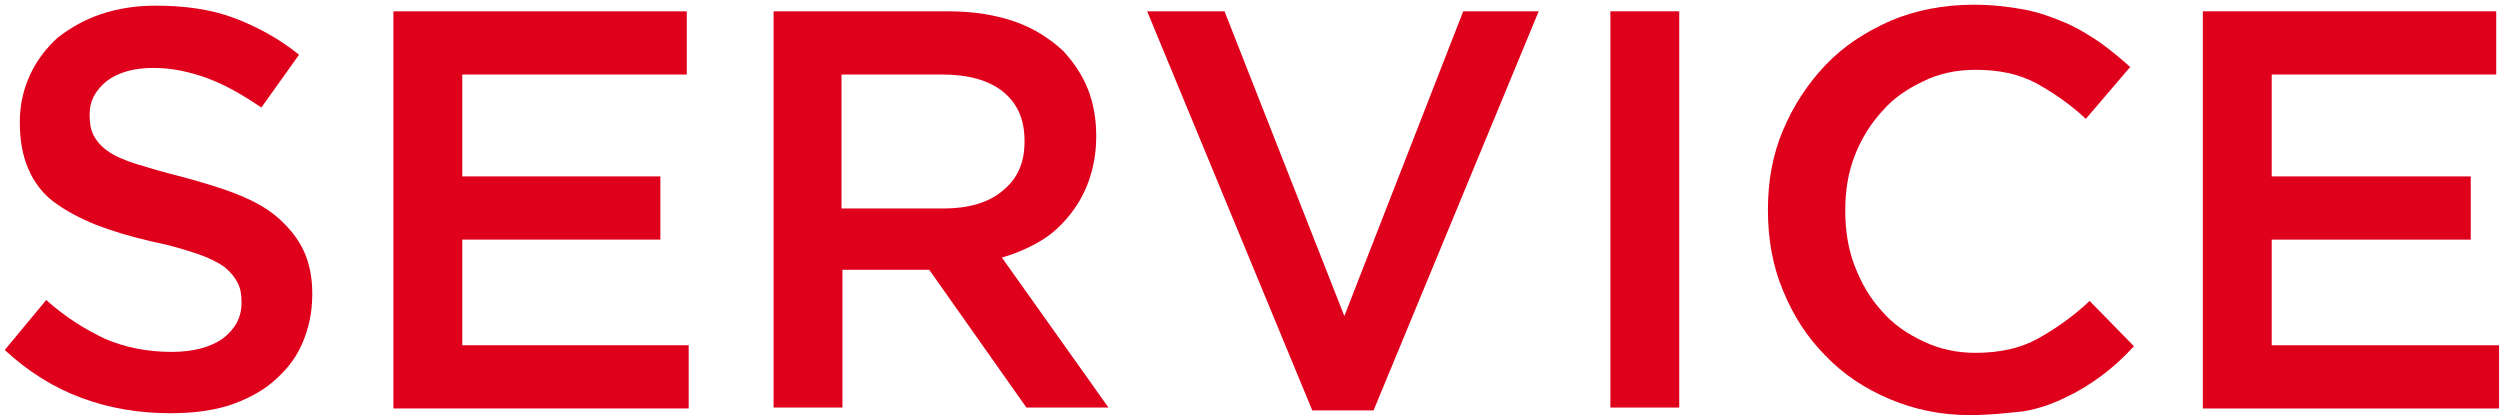
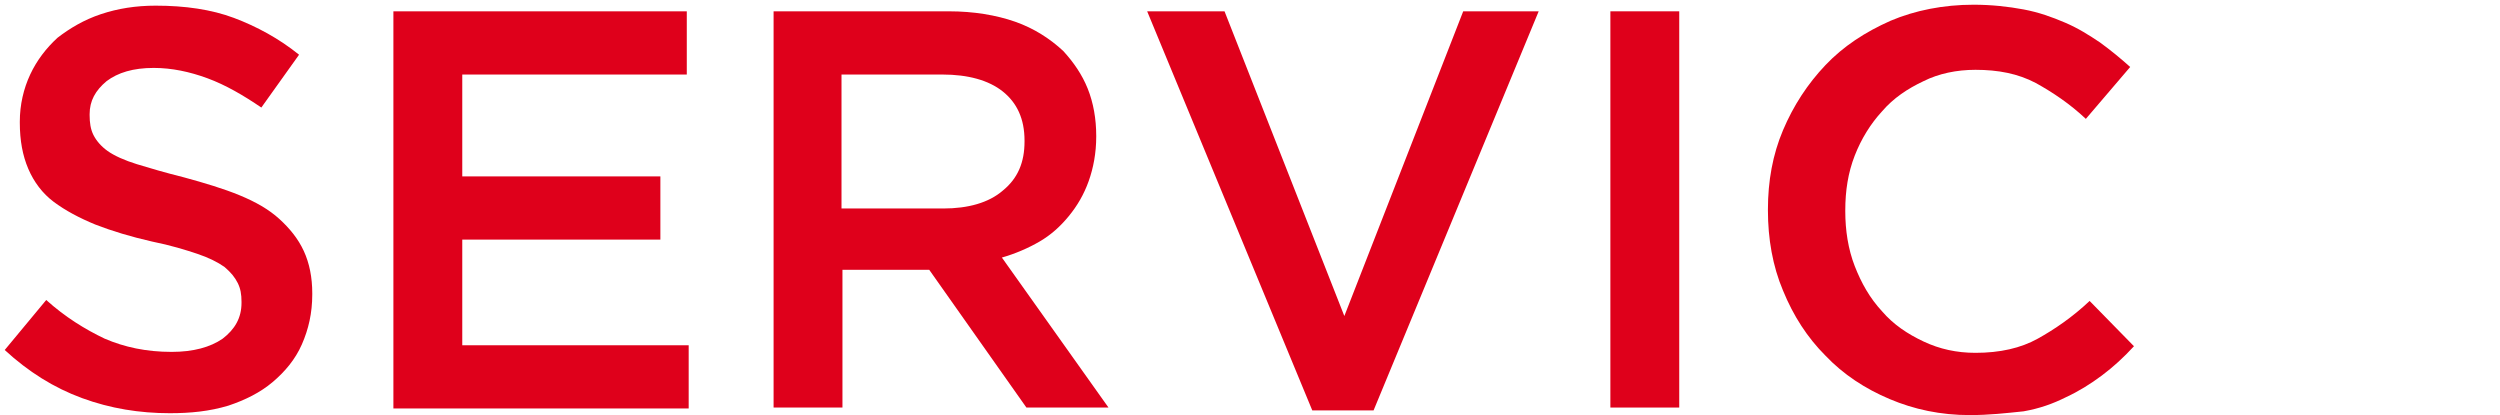
<svg xmlns="http://www.w3.org/2000/svg" version="1.1" id="Layer_1" x="0px" y="0px" viewBox="0 0 265 44" style="enable-background:new 0 0 265 44;" xml:space="preserve">
  <style type="text/css">
	.st0{enable-background:new    ;}
	.st1{fill:#DF001B;}
</style>
  <g class="st0">
    <path class="st1" d="M18,43.8c-3.2,0-6.3-0.5-9.3-1.6c-3-1.1-5.7-2.8-8.2-5.1l4.4-5.3c2,1.8,4.1,3.1,6.2,4.1   c2.1,0.9,4.4,1.4,7.1,1.4c2.3,0,4.1-0.5,5.4-1.4c1.3-1,2-2.2,2-3.8v-0.1c0-0.8-0.1-1.4-0.4-2s-0.7-1.1-1.4-1.7   c-0.7-0.5-1.7-1-2.9-1.4c-1.2-0.4-2.8-0.9-4.8-1.3c-2.2-0.5-4.2-1.1-6-1.8c-1.7-0.7-3.2-1.5-4.4-2.4c-1.2-0.9-2.1-2.1-2.7-3.5   c-0.6-1.4-0.9-3-0.9-4.9v-0.1c0-1.8,0.4-3.5,1.1-5S4.9,5.1,6.1,4C7.4,3,8.9,2.1,10.7,1.5c1.8-0.6,3.7-0.9,5.8-0.9   c3.1,0,5.9,0.4,8.3,1.3s4.8,2.2,6.9,3.9l-4,5.6C25.8,10.1,23.9,9,22,8.3c-1.9-0.7-3.8-1.1-5.7-1.1c-2.2,0-3.8,0.5-5,1.4   c-1.2,1-1.8,2.1-1.8,3.5v0.1c0,0.8,0.1,1.5,0.4,2.1c0.3,0.6,0.8,1.2,1.5,1.7c0.7,0.5,1.8,1,3.1,1.4c1.3,0.4,3,0.9,5,1.4   c2.2,0.6,4.2,1.2,5.9,1.9c1.7,0.7,3.1,1.5,4.2,2.5c1.1,1,2,2.1,2.6,3.4c0.6,1.3,0.9,2.8,0.9,4.5v0.1c0,2-0.4,3.7-1.1,5.3   c-0.7,1.6-1.8,2.9-3.1,4c-1.3,1.1-2.9,1.9-4.7,2.5C22.2,43.6,20.2,43.8,18,43.8z" />
    <path class="st1" d="M41.7,1.2h31.1v6.7H49v10.8H70v6.7H49v11.2H73v6.7H41.7V1.2z" />
    <path class="st1" d="M81.9,1.2h18.7c2.6,0,5,0.4,7,1.1s3.7,1.8,5.1,3.1c1.1,1.2,2,2.5,2.6,4c0.6,1.5,0.9,3.2,0.9,5v0.1   c0,1.7-0.3,3.3-0.8,4.7c-0.5,1.4-1.2,2.6-2.1,3.7c-0.9,1.1-1.9,2-3.1,2.7c-1.2,0.7-2.6,1.3-4,1.7l11.3,15.9h-8.7L98.5,28.6h-0.1   h-9.1v14.6h-7.3V1.2z M100,22.1c2.6,0,4.8-0.6,6.3-1.9c1.6-1.3,2.3-3,2.3-5.2v-0.1c0-2.3-0.8-4-2.3-5.2s-3.7-1.8-6.4-1.8H89.2v14.2   H100z" />
    <path class="st1" d="M121.6,1.2h8.2l12.7,32.3l12.6-32.3h8l-17.5,42.3h-6.5L121.6,1.2z" />
    <path class="st1" d="M170.7,1.2h7.3v42h-7.3V1.2z" />
    <path class="st1" d="M208.8,44c-3.1,0-5.9-0.6-8.5-1.7c-2.6-1.1-4.9-2.6-6.8-4.6c-1.9-1.9-3.4-4.2-4.5-6.9   c-1.1-2.6-1.6-5.5-1.6-8.5v-0.1c0-3,0.5-5.8,1.6-8.4c1.1-2.6,2.6-4.9,4.5-6.9c1.9-2,4.2-3.5,6.9-4.7c2.6-1.1,5.6-1.7,8.8-1.7   c1.9,0,3.7,0.2,5.3,0.5c1.6,0.3,3,0.8,4.4,1.4s2.5,1.3,3.7,2.1c1.1,0.8,2.2,1.7,3.2,2.6l-4.7,5.5c-1.7-1.6-3.5-2.8-5.3-3.8   c-1.9-1-4-1.4-6.4-1.4c-2,0-3.9,0.4-5.5,1.2c-1.7,0.8-3.2,1.8-4.4,3.2c-1.2,1.3-2.2,2.9-2.9,4.7c-0.7,1.8-1,3.7-1,5.8v0.1   c0,2,0.3,4,1,5.8c0.7,1.8,1.6,3.4,2.9,4.8c1.2,1.4,2.7,2.4,4.4,3.2c1.7,0.8,3.5,1.2,5.5,1.2c2.6,0,4.8-0.5,6.6-1.5   c1.8-1,3.7-2.3,5.5-4l4.7,4.8c-1.1,1.2-2.2,2.2-3.4,3.1c-1.2,0.9-2.5,1.7-3.8,2.3c-1.4,0.7-2.8,1.2-4.5,1.5   C212.6,43.8,210.8,44,208.8,44z" />
-     <path class="st1" d="M233.5,1.2h31.1v6.7h-23.8v10.8h21.1v6.7h-21.1v11.2h24.1v6.7h-31.4V1.2z" />
  </g>
</svg>